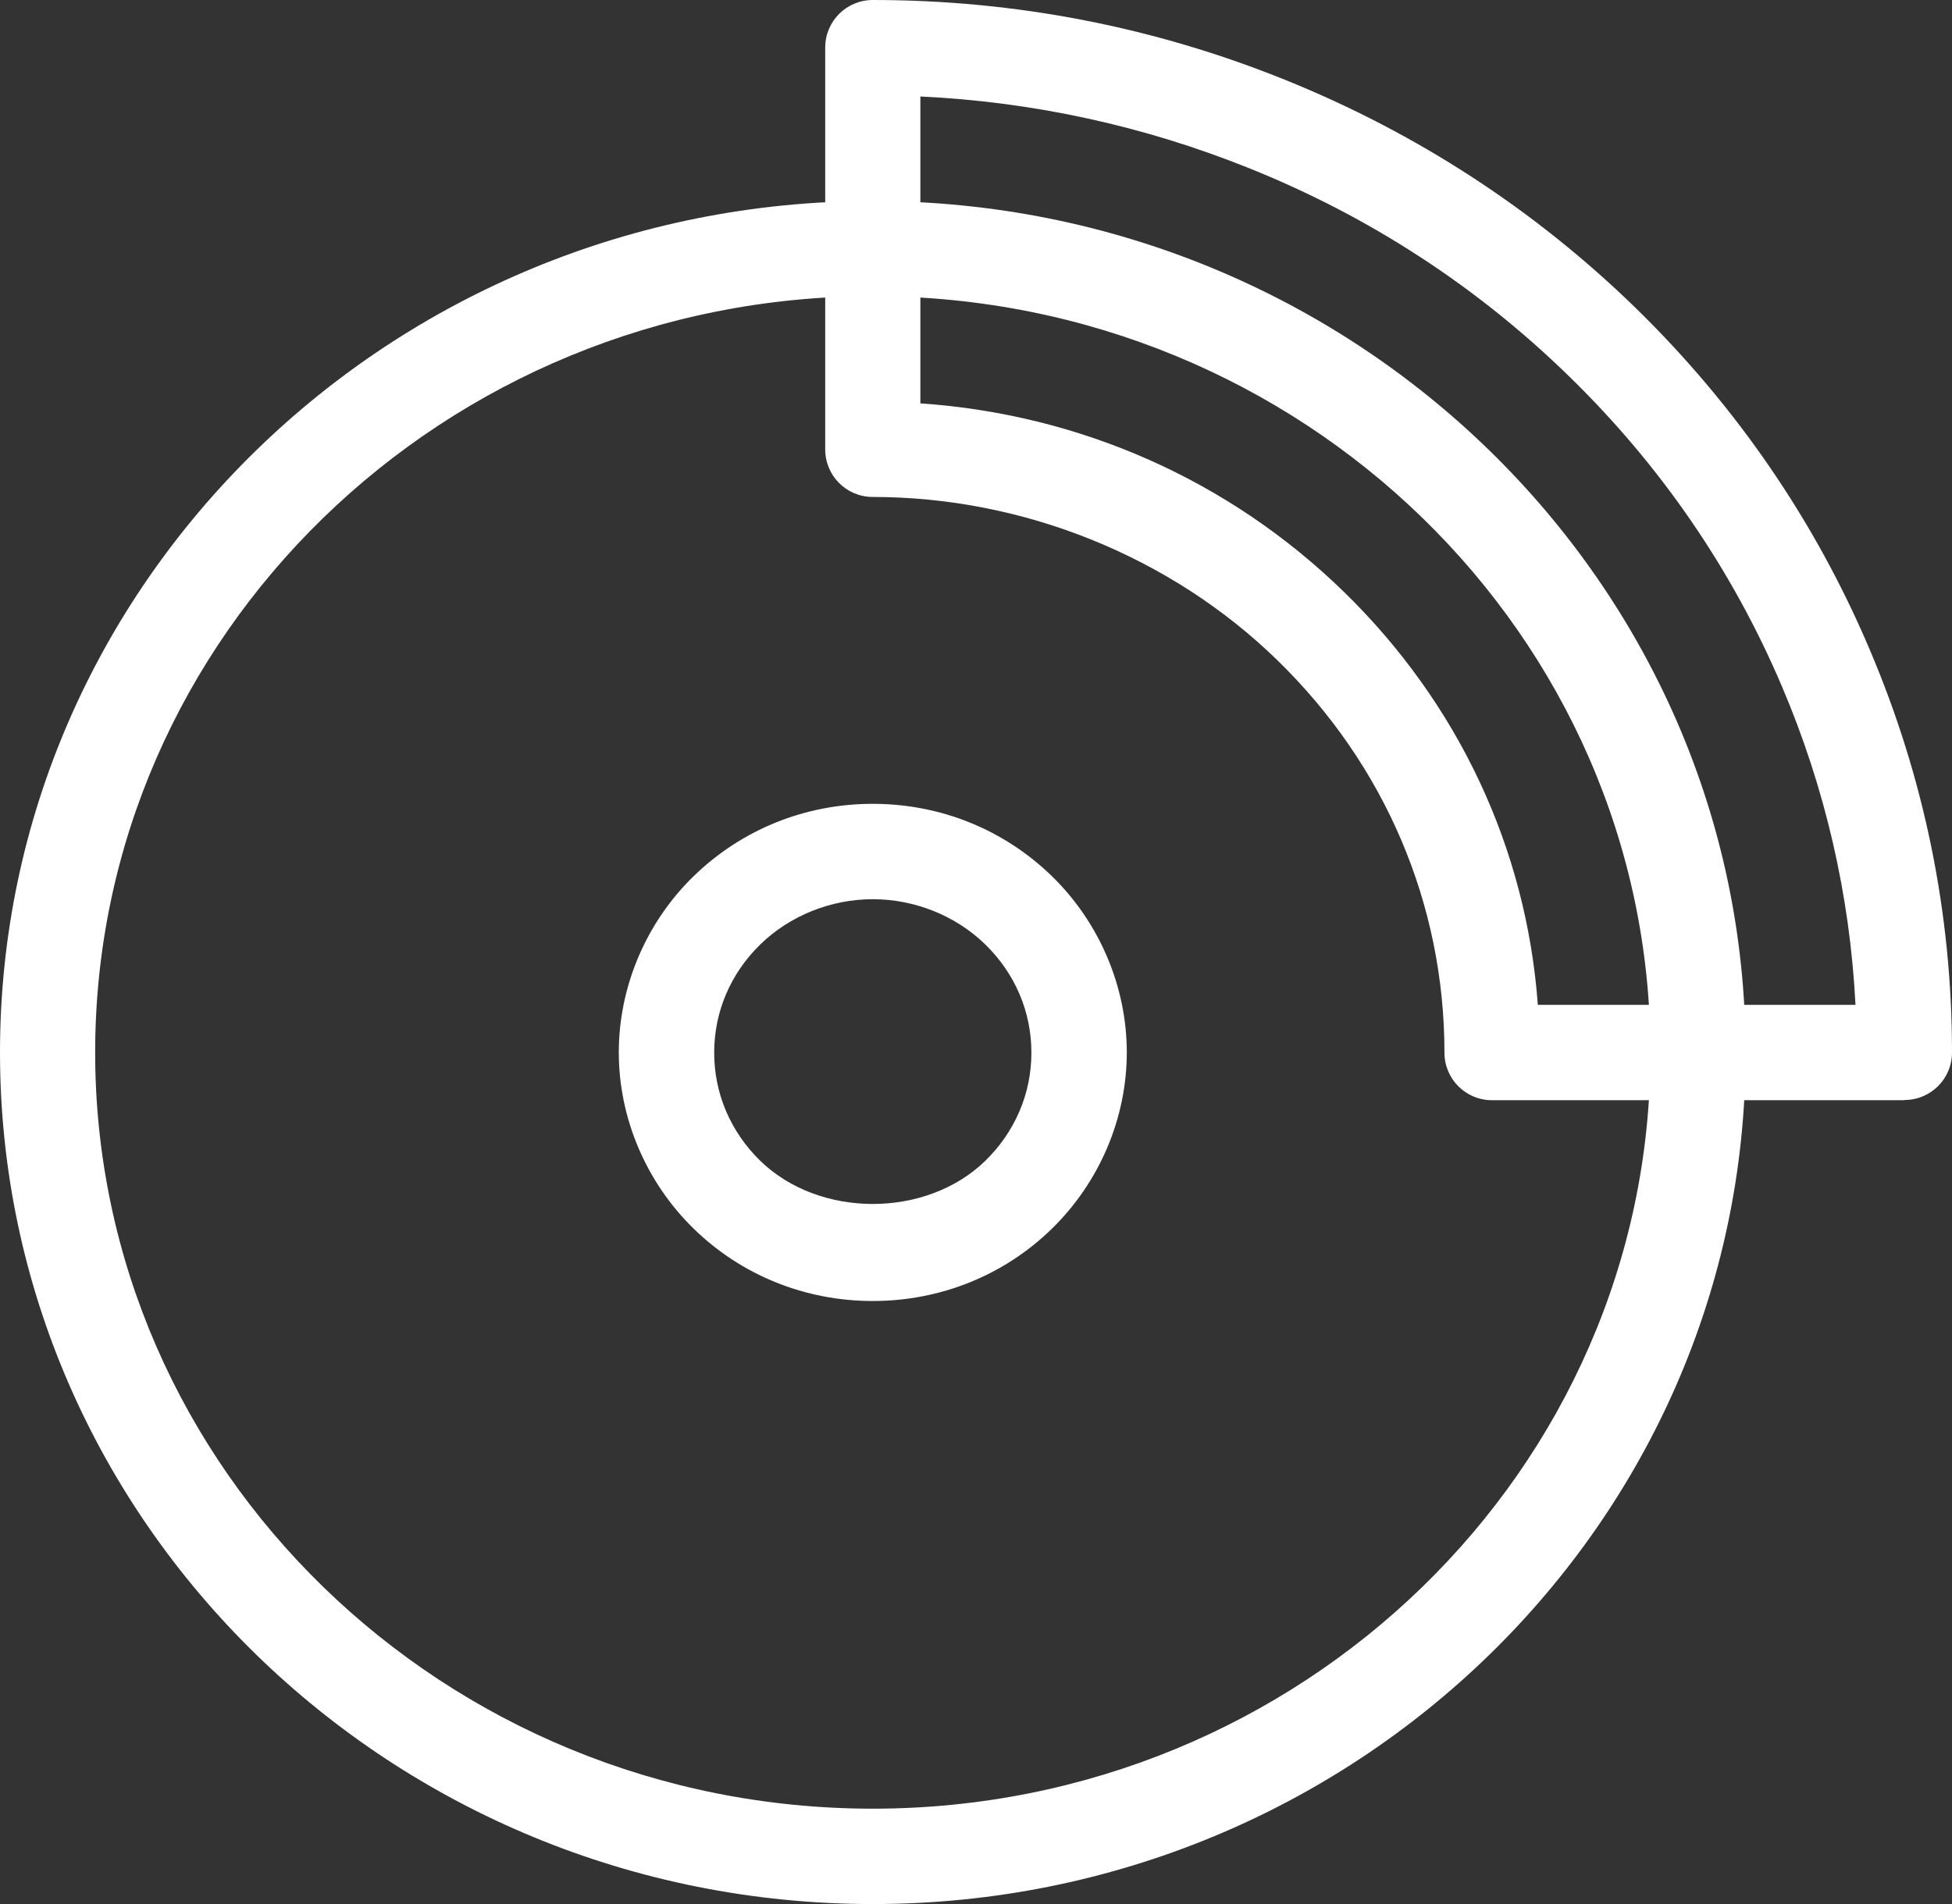
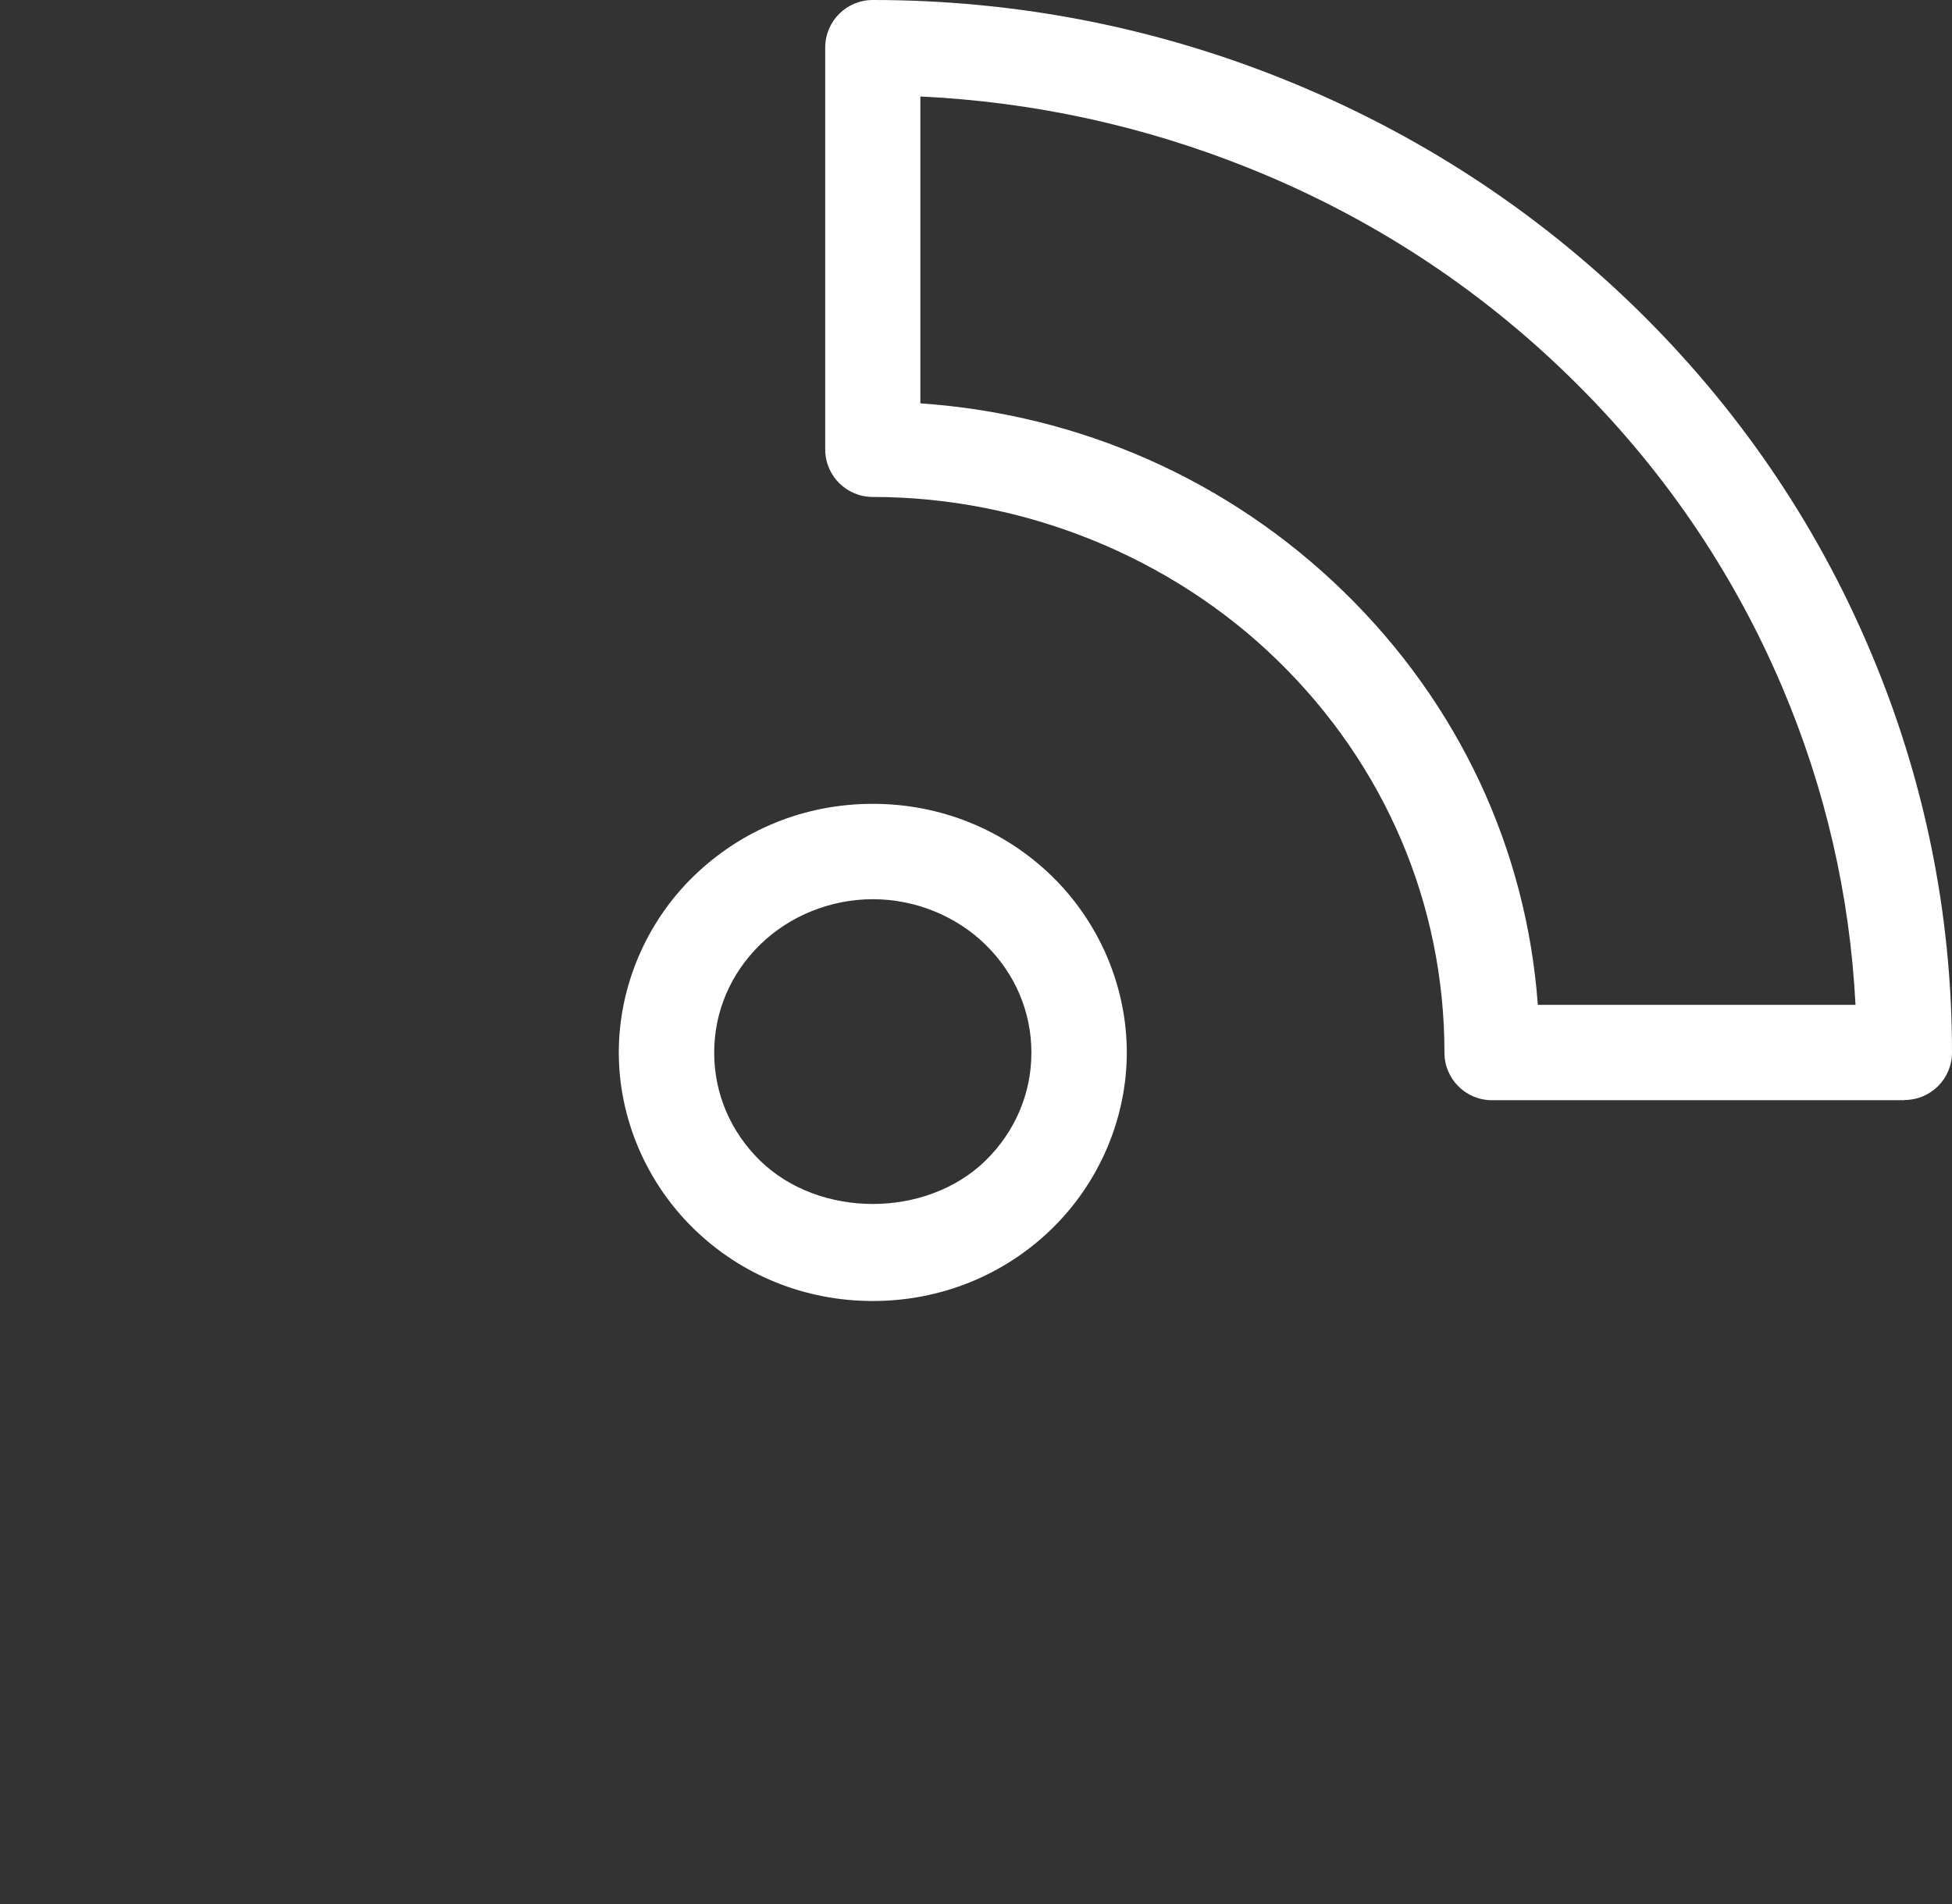
<svg xmlns="http://www.w3.org/2000/svg" id="Calque_2" viewBox="0 0 87.38 85.25">
  <rect x="0" y="0" width="87.38" height="85.25" fill="#333333" stroke="none" />
  <defs>
    <style>.cls-1{fill:#fff;}</style>
  </defs>
  <g id="Calque_1-2">
-     <path class="cls-1" d="M39.07,85.25C17.53,85.25,0,68.15,0,47.12S17.53,9,39.07,9s39.07,17.1,39.07,38.13-17.53,38.12-39.07,38.12ZM39.07,13.26C19.88,13.26,4.26,28.45,4.26,47.12s15.62,33.86,34.81,33.86,34.81-15.19,34.81-33.86S58.27,13.26,39.07,13.26Z" />
    <path class="cls-1" d="M39.07,58.25c-3.03,0-5.88-1.15-8.02-3.24-2.13-2.08-3.35-4.95-3.35-7.89s1.22-5.82,3.35-7.89c2.15-2.09,4.99-3.24,8.02-3.24s5.87,1.15,8.02,3.24c2.13,2.08,3.35,4.95,3.35,7.89s-1.22,5.81-3.35,7.89c-2.14,2.09-4.99,3.24-8.02,3.24ZM39.07,40.26c-1.88,0-3.72.74-5.04,2.03-1.33,1.3-2.06,3.01-2.06,4.84s.73,3.54,2.06,4.84c2.65,2.58,7.43,2.58,10.08,0,1.33-1.3,2.06-3.01,2.06-4.84s-.73-3.54-2.06-4.84c-1.32-1.29-3.16-2.03-5.04-2.03ZM85.25,49.26h-18.46c-1.18,0-2.13-.95-2.13-2.13,0-6.64-2.66-12.88-7.48-17.57-4.76-4.64-11.37-7.31-18.11-7.31-1.18,0-2.13-.95-2.13-2.13V2.13c0-1.18.95-2.13,2.13-2.13,6.37,0,12.58,1.2,18.47,3.58,5.89,2.38,11.16,5.81,15.67,10.2,4.51,4.4,8.04,9.54,10.48,15.29,2.45,5.75,3.69,11.83,3.69,18.05,0,1.18-.95,2.13-2.13,2.13ZM68.84,44.99h14.22c-.25-4.9-1.35-9.69-3.29-14.25-2.22-5.22-5.43-9.9-9.54-13.9-4.11-4.01-8.92-7.14-14.29-9.3-4.72-1.9-9.67-2.98-14.74-3.22v13.74c7.16.49,13.83,3.44,18.96,8.44,5.13,5,8.17,11.5,8.68,18.49Z" />
  </g>
</svg>